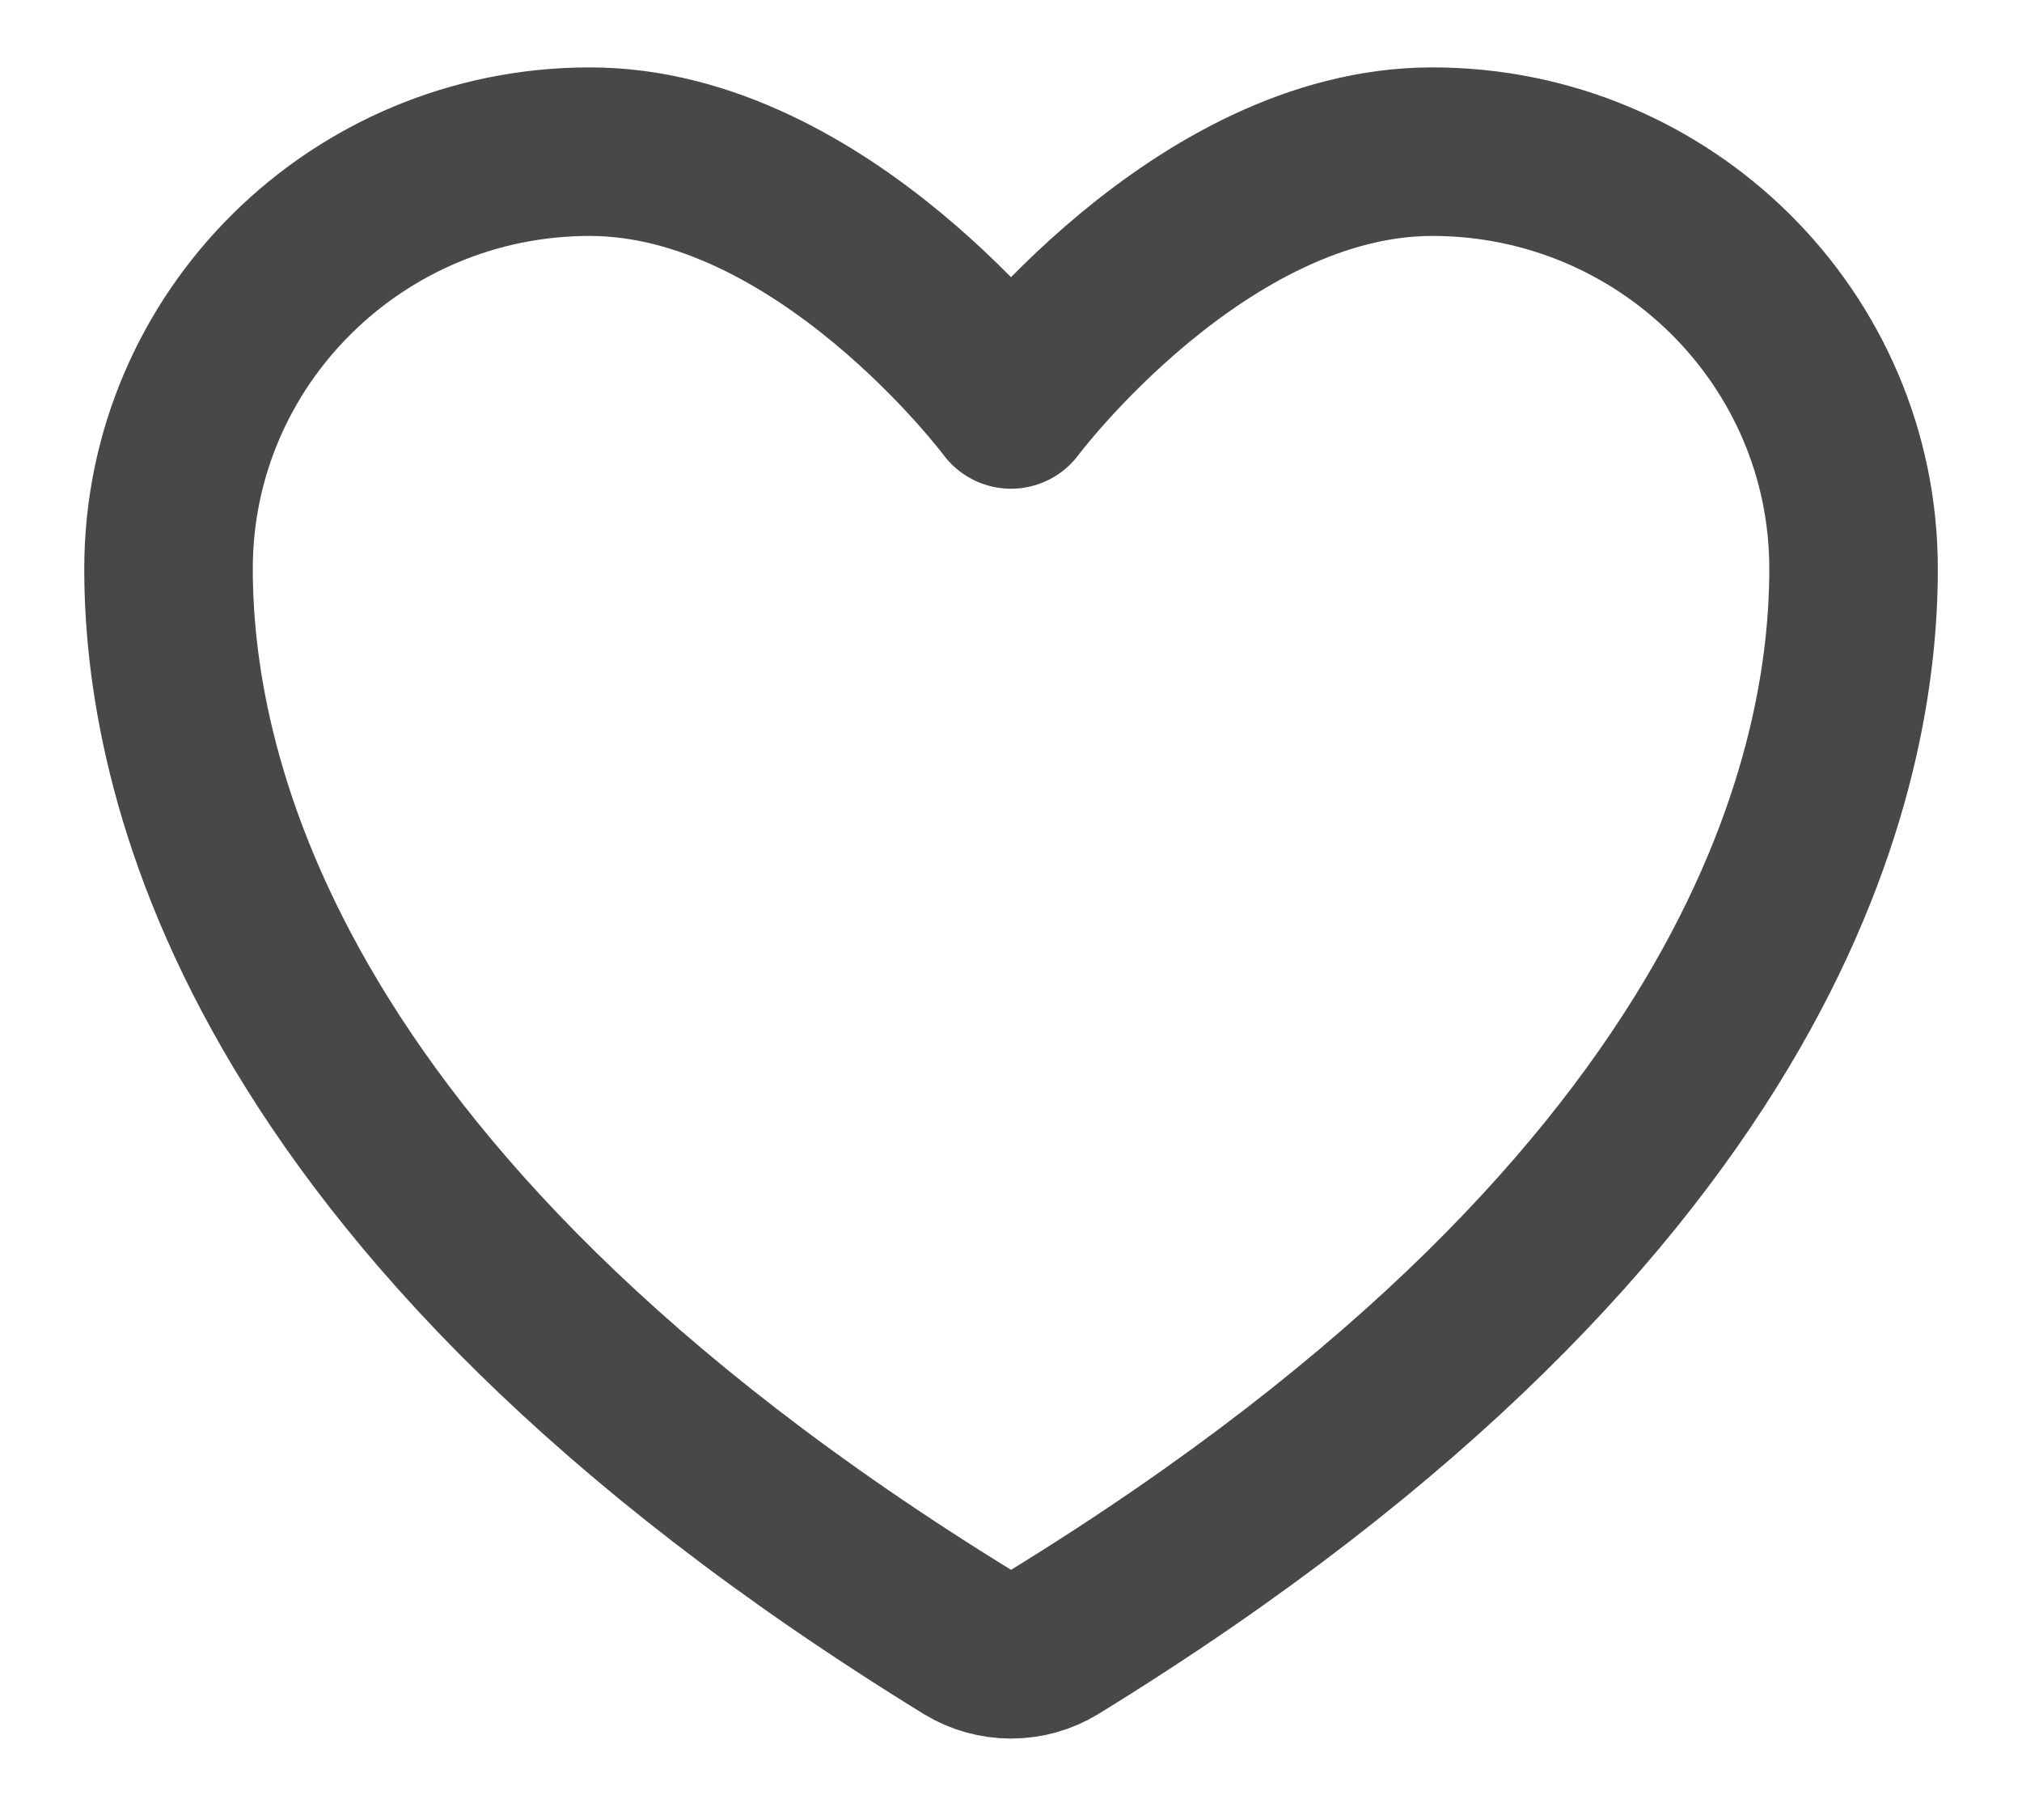
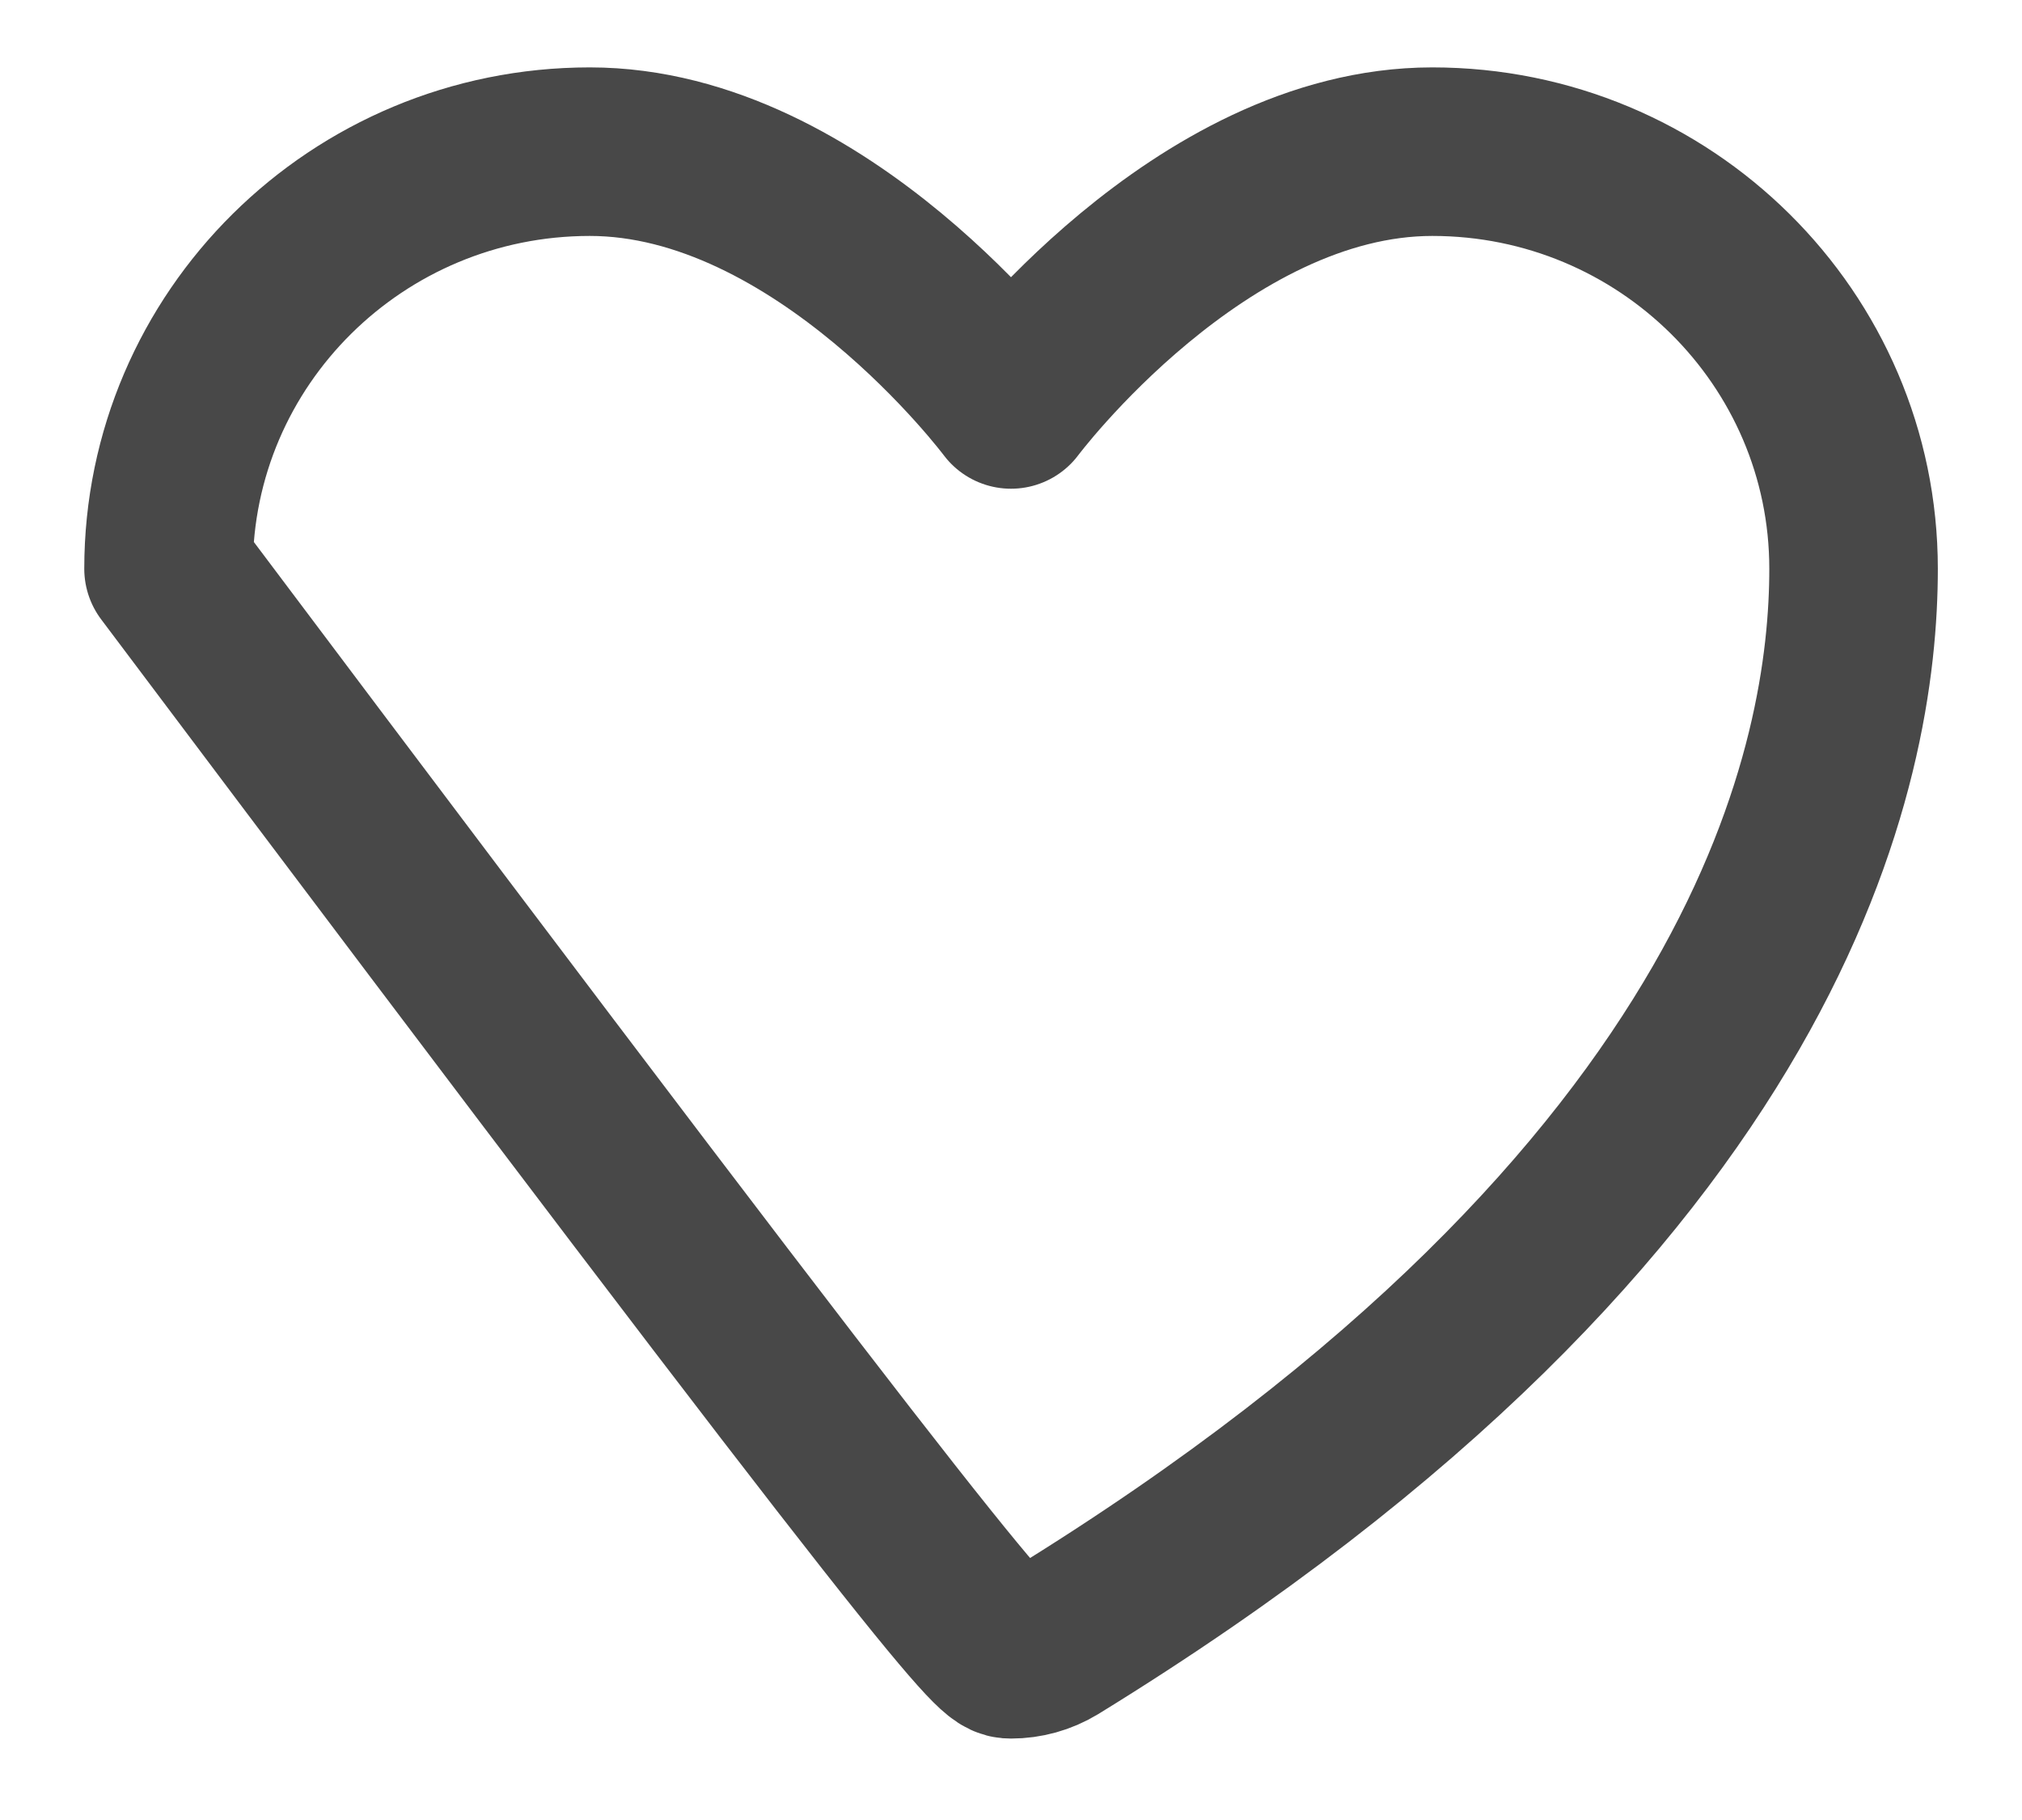
<svg xmlns="http://www.w3.org/2000/svg" width="20" height="18" viewBox="0 0 20 18" fill="none">
-   <path d="M5.834 1.5C3.533 1.5 1.667 3.347 1.667 5.625C1.667 7.464 2.396 11.829 9.574 16.242C9.702 16.32 9.85 16.361 10 16.361C10.151 16.361 10.298 16.32 10.427 16.242C17.605 11.829 18.334 7.464 18.334 5.625C18.334 3.347 16.468 1.5 14.167 1.5C11.866 1.5 10 4 10 4C10 4 8.134 1.5 5.834 1.5Z" stroke="#484848" stroke-width="1.667" stroke-linecap="round" stroke-linejoin="round" />
+   <path d="M5.834 1.5C3.533 1.5 1.667 3.347 1.667 5.625C9.702 16.32 9.85 16.361 10 16.361C10.151 16.361 10.298 16.32 10.427 16.242C17.605 11.829 18.334 7.464 18.334 5.625C18.334 3.347 16.468 1.5 14.167 1.5C11.866 1.5 10 4 10 4C10 4 8.134 1.5 5.834 1.5Z" stroke="#484848" stroke-width="1.667" stroke-linecap="round" stroke-linejoin="round" />
</svg>